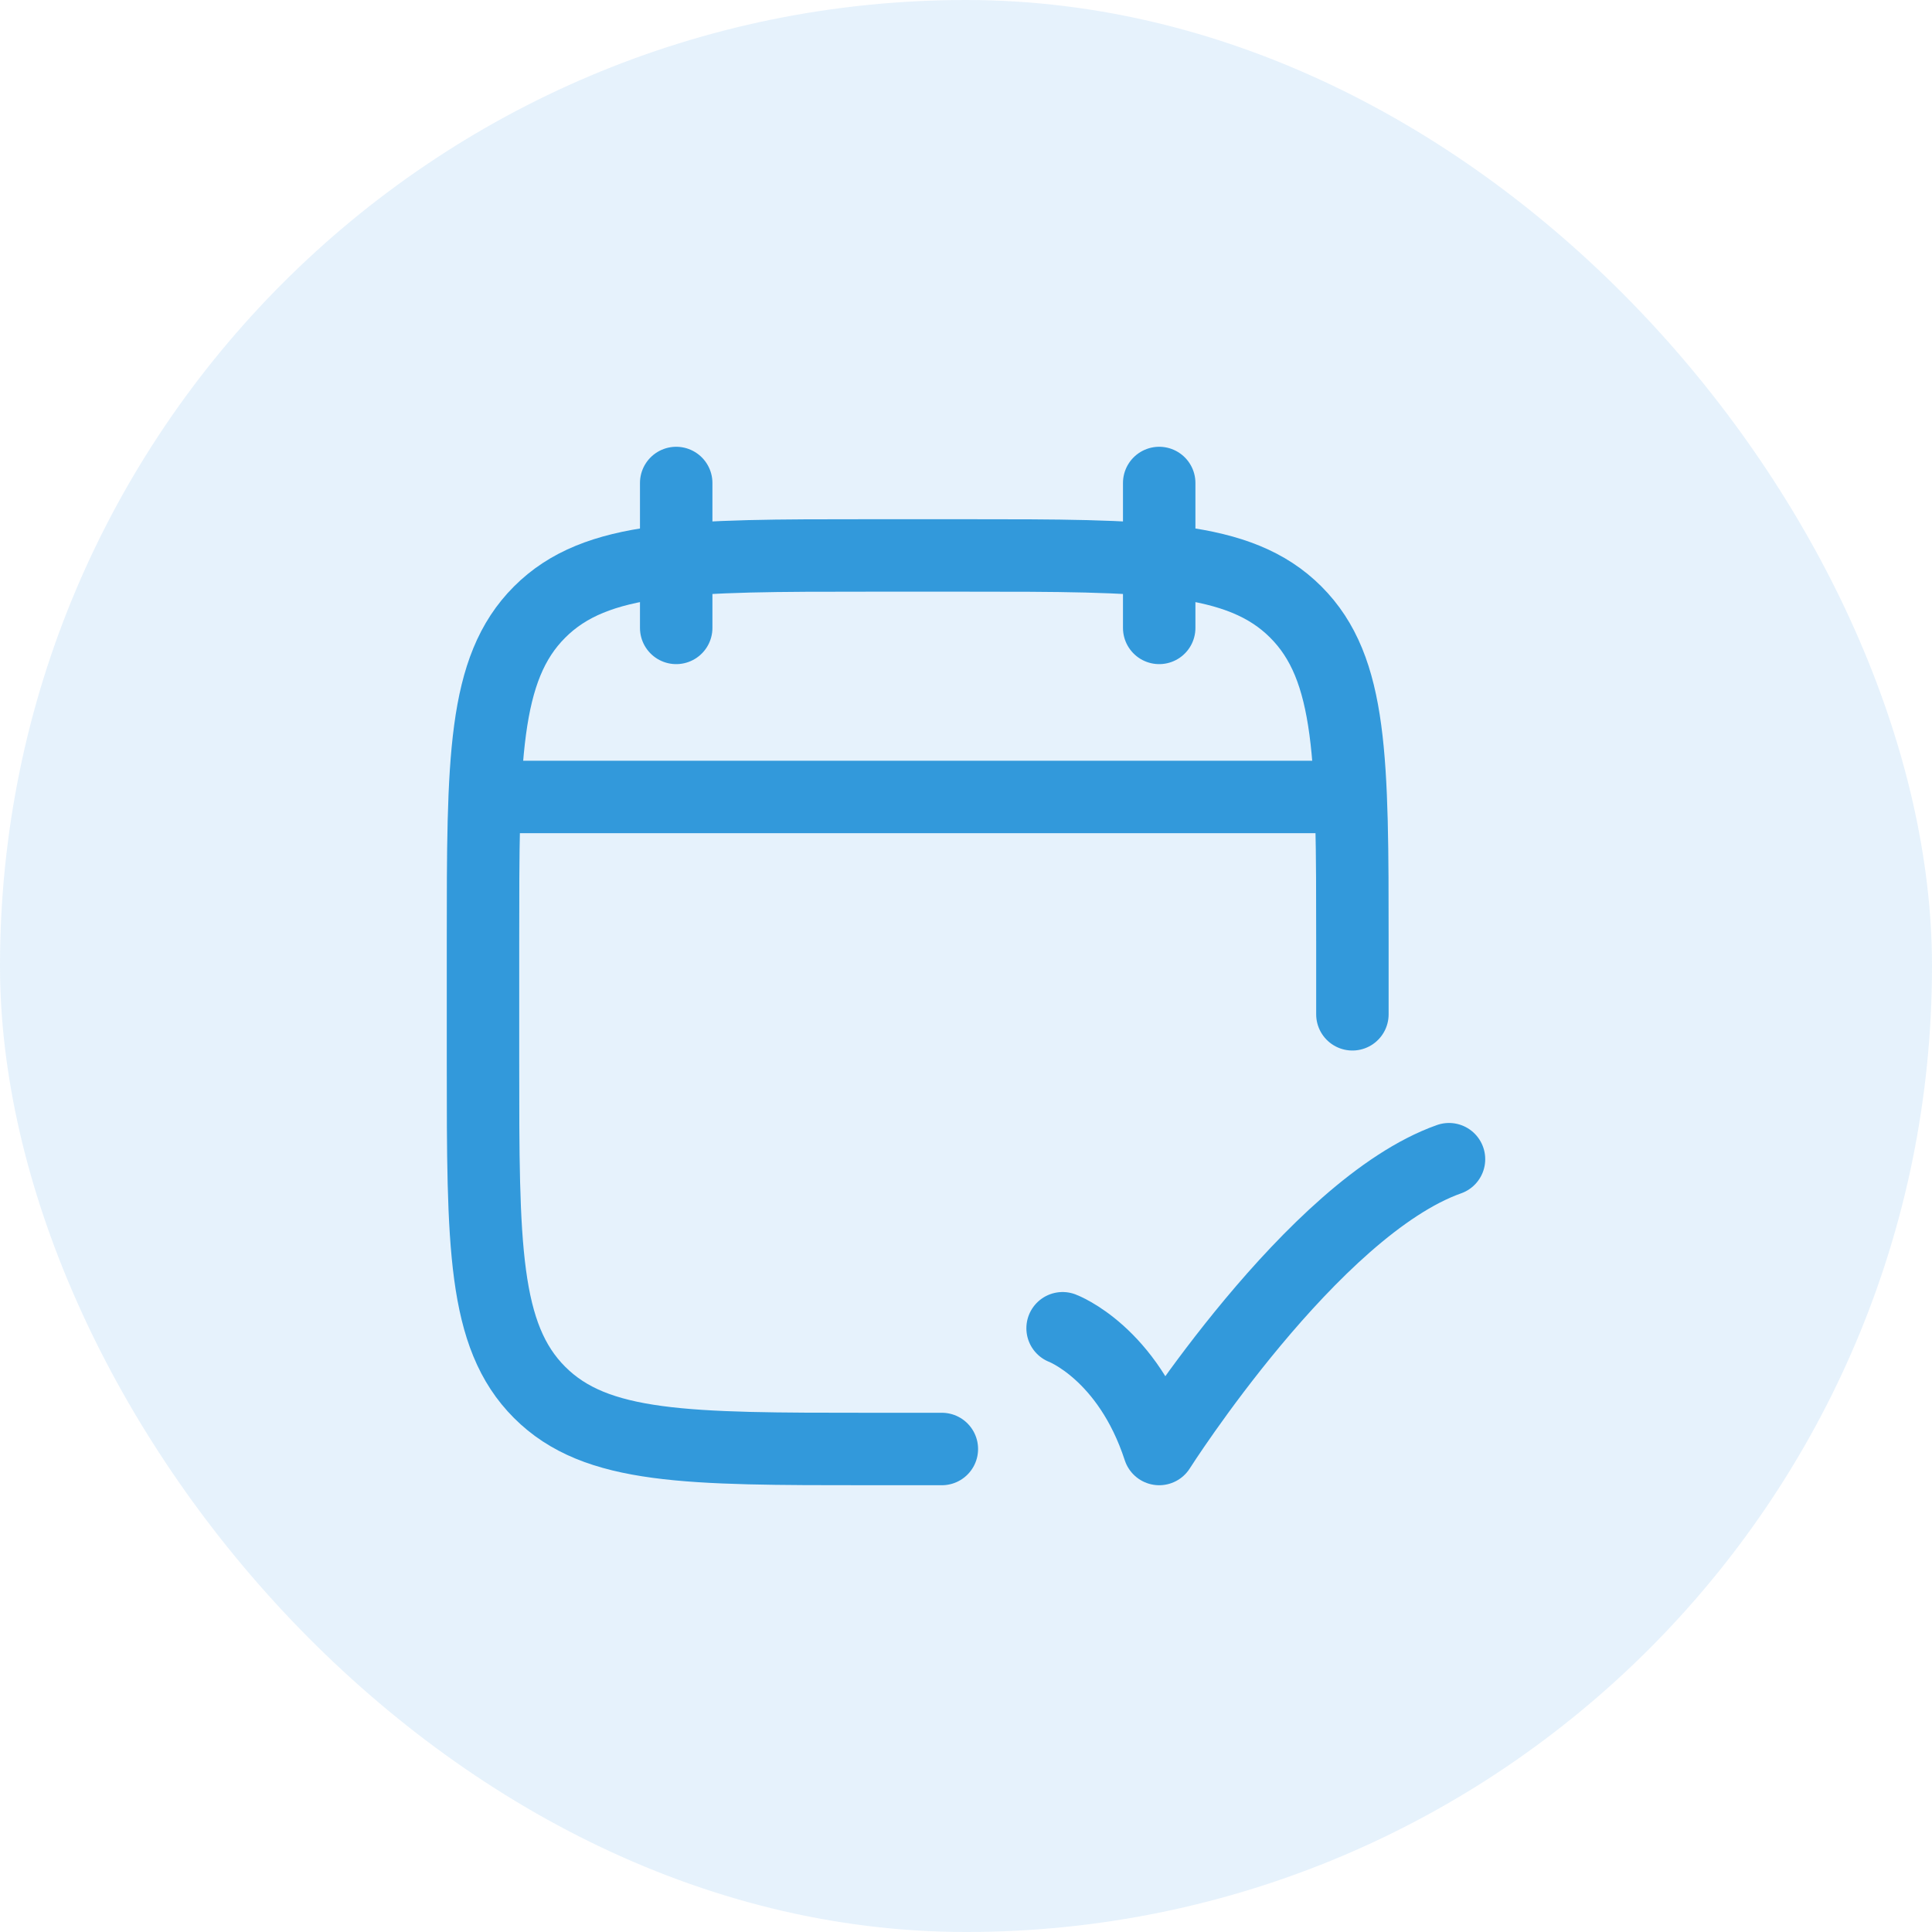
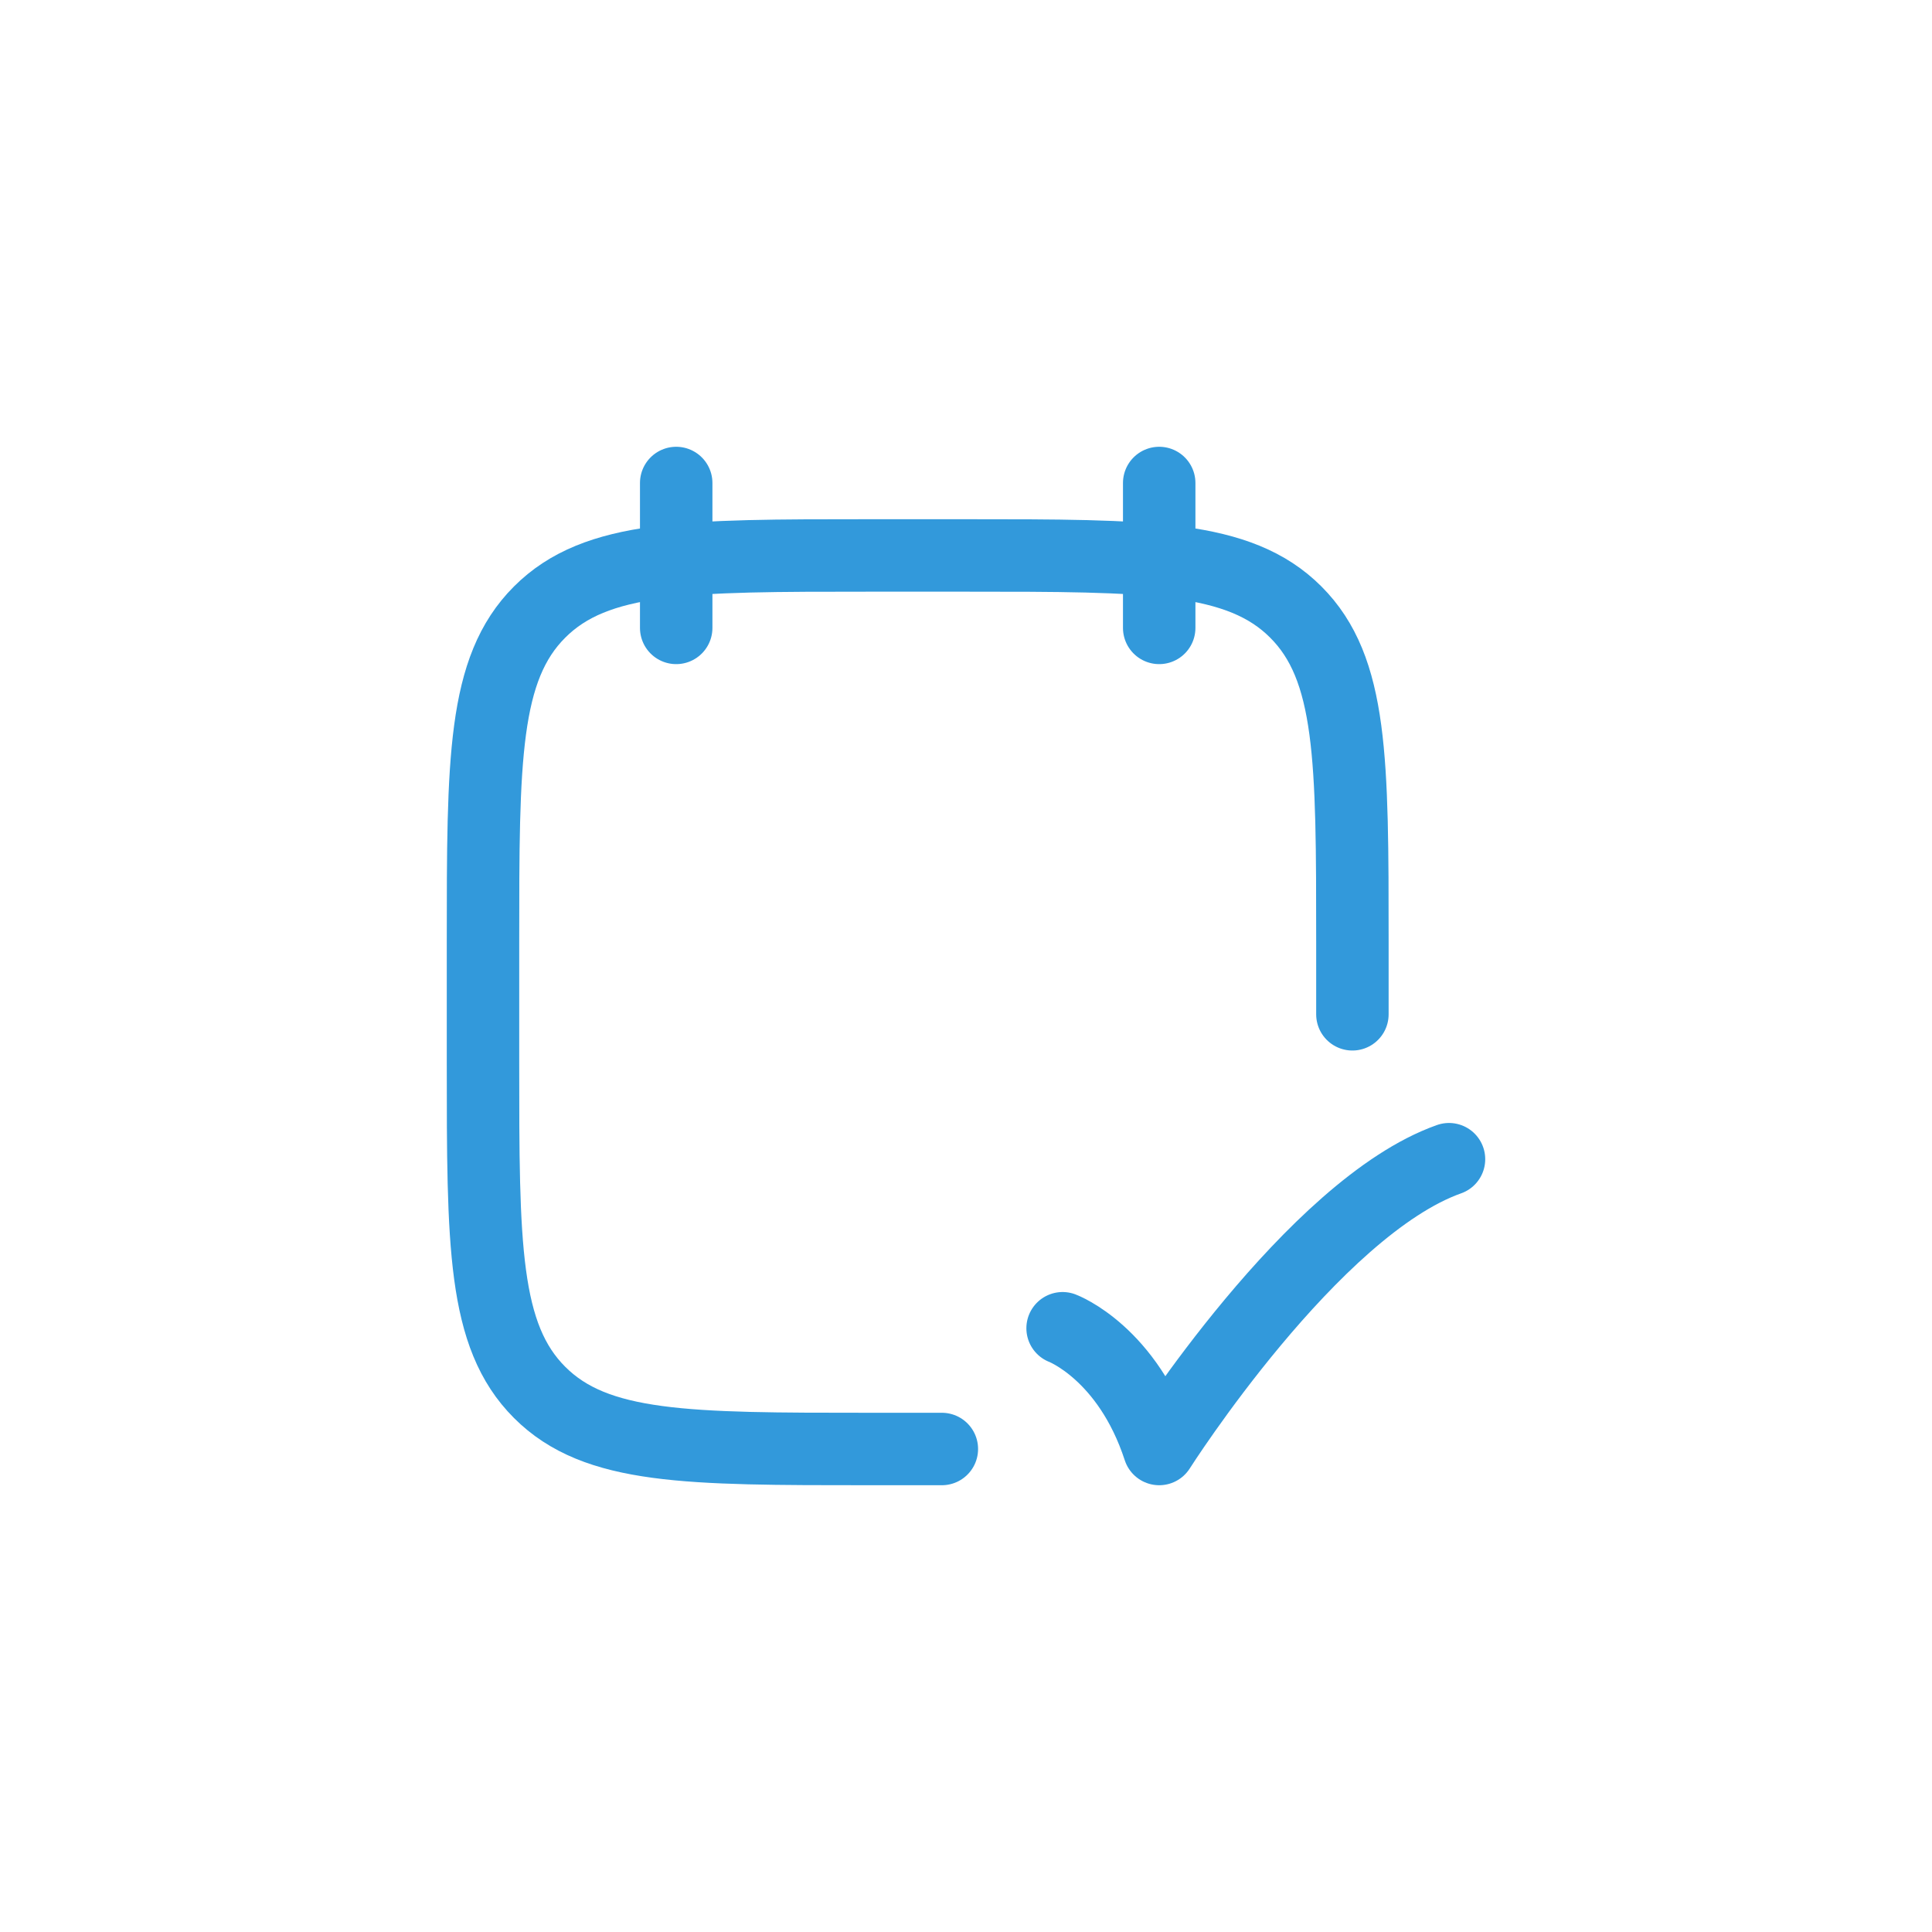
<svg xmlns="http://www.w3.org/2000/svg" width="40" height="40" viewBox="0 0 40 40" fill="none">
-   <rect width="40" height="40" rx="20" fill="#0081DD" fill-opacity="0.1" />
  <path d="M24 10V13M14 10V13" stroke="#3299DB" stroke-width="1.5" stroke-linecap="round" stroke-linejoin="round" />
  <path d="M28 21V19.5C28 15.729 28 13.843 26.828 12.672C25.657 11.5 23.771 11.5 20 11.5H18C14.229 11.5 12.343 11.5 11.172 12.672C10 13.843 10 15.729 10 19.5V22C10 25.771 10 27.657 11.172 28.828C12.343 30 14.229 30 18 30H19.5" stroke="#3299DB" stroke-width="1.5" stroke-linecap="round" stroke-linejoin="round" />
  <path d="M22 27.5C22 27.5 23.349 28.007 24 30C24 30 27.177 25 30 24" stroke="#3299DB" stroke-width="1.5" stroke-linecap="round" stroke-linejoin="round" />
-   <path d="M10.5 16.5H27.5" stroke="#3299DB" stroke-width="1.5" stroke-linecap="round" stroke-linejoin="round" />
</svg>